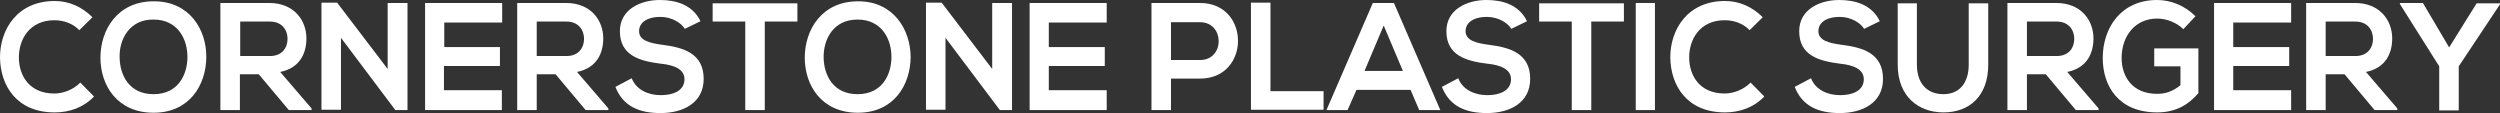
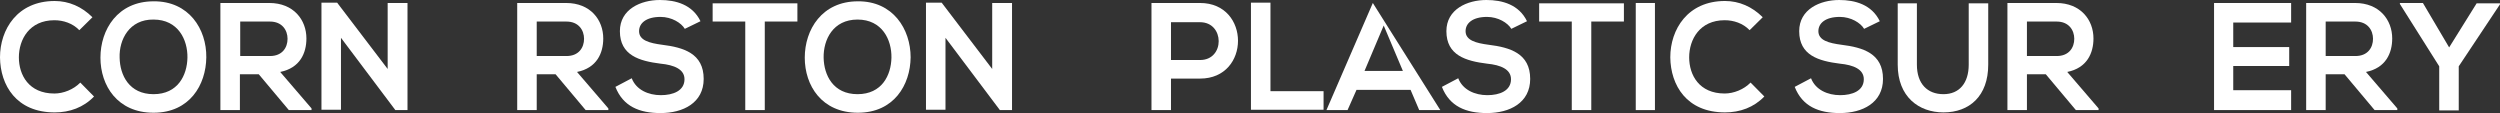
<svg xmlns="http://www.w3.org/2000/svg" width="199" height="9" viewBox="0 0 199 9" fill="none">
  <rect x="0" y="0" width="199" height="9" fill="#333333" stroke="none" />
  <path d="M7.485 7.682C6.645 8.553 5.55 8.948 4.354 8.948C1.298 8.948 0.025 6.784 0 4.567C0 2.35 1.375 0.08 4.354 0.08C5.474 0.08 6.518 0.529 7.358 1.374L6.314 2.403C5.78 1.849 5.041 1.611 4.328 1.611C2.342 1.611 1.502 3.142 1.502 4.567C1.502 5.966 2.291 7.444 4.328 7.444C5.041 7.444 5.856 7.127 6.391 6.573L7.485 7.682Z" fill="white" />
  <path d="M16.422 4.566C16.397 6.757 15.098 8.974 12.221 8.974C9.344 8.974 7.995 6.809 7.995 4.592C7.995 2.349 9.37 0.105 12.221 0.105C15.047 0.079 16.448 2.323 16.422 4.566ZM9.522 4.592C9.548 5.991 10.286 7.496 12.221 7.496C14.156 7.496 14.894 5.991 14.92 4.592C14.945 3.167 14.181 1.557 12.221 1.557C10.286 1.531 9.471 3.167 9.522 4.592Z" fill="white" />
  <path d="M24.85 8.763H22.991L20.598 5.912H19.096V8.763H17.543V0.238C18.841 0.238 20.139 0.238 21.438 0.238C23.373 0.238 24.391 1.584 24.391 3.062C24.391 4.223 23.882 5.411 22.304 5.727L24.799 8.631V8.763H24.85ZM19.121 4.46H21.489C22.482 4.46 22.889 3.774 22.889 3.088C22.889 2.402 22.456 1.716 21.489 1.716H19.121V4.46Z" fill="white" />
  <path d="M32.437 0.238V8.762H31.469L27.141 3.009V8.736H25.588V0.211H26.835L30.858 5.49V0.238H32.437Z" fill="white" />
-   <path d="M39.973 8.763H33.837C33.837 5.938 33.837 3.088 33.837 0.238H39.973V1.795H35.365V3.748H39.795V5.252H35.339V7.179H39.947V8.763H39.973Z" fill="white" />
  <path d="M48.452 8.763H46.618L44.225 5.912H42.723V8.763H41.17V0.238C42.468 0.238 43.767 0.238 45.065 0.238C47 0.238 48.019 1.584 48.019 3.062C48.019 4.223 47.51 5.411 45.931 5.727L48.426 8.631V8.763H48.452ZM42.723 4.46H45.091C46.084 4.46 46.491 3.774 46.491 3.088C46.491 2.402 46.058 1.716 45.091 1.716H42.723V4.46Z" fill="white" />
  <path d="M54.511 2.296C54.231 1.821 53.467 1.346 52.576 1.346C51.431 1.346 50.87 1.848 50.87 2.481C50.87 3.22 51.711 3.431 52.703 3.563C54.409 3.774 56.013 4.249 56.013 6.282C56.013 8.182 54.384 9 52.576 9C50.896 9 49.597 8.472 48.986 6.915L50.285 6.229C50.641 7.152 51.609 7.575 52.602 7.575C53.569 7.575 54.486 7.232 54.486 6.308C54.486 5.516 53.671 5.173 52.576 5.067C50.896 4.856 49.343 4.408 49.343 2.481C49.343 0.739 50.998 0 52.525 0C53.798 0 55.122 0.369 55.759 1.689L54.511 2.296Z" fill="white" />
  <path d="M59.323 1.716H56.726V0.264C59.094 0.264 61.105 0.264 63.473 0.264V1.716H60.876V8.763H59.323V1.716Z" fill="white" />
  <path d="M72.486 4.566C72.461 6.757 71.162 8.974 68.285 8.974C65.408 8.974 64.059 6.809 64.059 4.592C64.059 2.349 65.434 0.105 68.285 0.105C71.086 0.079 72.486 2.323 72.486 4.566ZM65.561 4.592C65.587 5.991 66.325 7.496 68.26 7.496C70.195 7.496 70.933 5.991 70.959 4.592C70.984 3.167 70.22 1.557 68.26 1.557C66.299 1.557 65.536 3.167 65.561 4.592Z" fill="white" />
  <path d="M80.557 0.238V8.762H79.59L75.261 3.009V8.736H73.708V0.211H74.956L78.979 5.49V0.238H80.557Z" fill="white" />
-   <path d="M88.094 8.763H81.958C81.958 5.938 81.958 3.088 81.958 0.238H88.094V1.795H83.485V3.748H87.941V5.252H83.485V7.179H88.094V8.763Z" fill="white" />
  <path d="M95.528 6.255H93.211V8.763H91.658V0.238C92.957 0.238 94.23 0.238 95.528 0.238C99.551 0.238 99.551 6.255 95.528 6.255ZM93.211 4.777H95.528C97.514 4.777 97.489 1.768 95.528 1.768H93.211V4.777Z" fill="white" />
  <path d="M101.129 7.258H105.356V8.736H99.576V0.211H101.129V7.258Z" fill="white" />
-   <path d="M112.281 7.153H107.978L107.265 8.763H105.585L109.277 0.238H110.957L114.649 8.763H112.969L112.281 7.153ZM110.143 2.032L108.615 5.648H111.67L110.143 2.032Z" fill="white" />
+   <path d="M112.281 7.153H107.978L107.265 8.763H105.585L109.277 0.238L114.649 8.763H112.969L112.281 7.153ZM110.143 2.032L108.615 5.648H111.67L110.143 2.032Z" fill="white" />
  <path d="M120.301 2.296C120.021 1.821 119.257 1.346 118.366 1.346C117.221 1.346 116.66 1.848 116.66 2.481C116.66 3.22 117.501 3.431 118.494 3.563C120.199 3.774 121.803 4.249 121.803 6.282C121.803 8.182 120.174 9 118.366 9C116.686 9 115.387 8.472 114.776 6.915L116.075 6.229C116.431 7.152 117.399 7.575 118.392 7.575C119.359 7.575 120.276 7.232 120.276 6.308C120.276 5.516 119.461 5.173 118.366 5.067C116.686 4.856 115.133 4.408 115.133 2.481C115.133 0.739 116.788 0 118.315 0C119.588 0 120.912 0.369 121.549 1.689L120.301 2.296Z" fill="white" />
  <path d="M125.113 1.716H122.516V0.264C124.884 0.264 126.896 0.264 129.263 0.264V1.716H126.666V8.763H125.113V1.716Z" fill="white" />
  <path d="M130.206 8.763V0.238H131.733V8.763H130.206Z" fill="white" />
  <path d="M140.441 7.68C139.601 8.551 138.506 8.947 137.309 8.947C134.254 8.947 132.981 6.783 132.955 4.566C132.955 2.349 134.33 0.079 137.309 0.079C138.429 0.079 139.473 0.528 140.313 1.373L139.27 2.402C138.735 1.848 137.997 1.61 137.284 1.61C135.298 1.61 134.458 3.141 134.458 4.566C134.458 5.965 135.247 7.443 137.284 7.443C137.997 7.443 138.811 7.126 139.346 6.572L140.441 7.68Z" fill="white" />
  <path d="M148.384 2.296C148.104 1.821 147.34 1.346 146.449 1.346C145.304 1.346 144.743 1.848 144.743 2.481C144.743 3.22 145.584 3.431 146.577 3.563C148.283 3.774 149.887 4.249 149.887 6.282C149.887 8.182 148.257 9 146.449 9C144.769 9 143.47 8.472 142.859 6.915L144.158 6.229C144.514 7.152 145.482 7.575 146.475 7.575C147.442 7.575 148.359 7.232 148.359 6.308C148.359 5.516 147.544 5.173 146.449 5.067C144.769 4.856 143.216 4.408 143.216 2.481C143.216 0.739 144.871 0 146.398 0C147.671 0 148.995 0.369 149.632 1.689L148.384 2.296Z" fill="white" />
  <path d="M158.263 0.264V5.147C158.263 7.654 156.761 8.947 154.699 8.947C152.738 8.947 151.058 7.707 151.058 5.147V0.264H152.585V5.147C152.585 6.677 153.426 7.496 154.699 7.496C155.972 7.496 156.71 6.598 156.71 5.147V0.264H158.263Z" fill="white" />
  <path d="M167.072 8.763H165.239L162.846 5.912H161.344V8.763H159.791V0.238C161.089 0.238 162.388 0.238 163.686 0.238C165.621 0.238 166.64 1.584 166.64 3.062C166.64 4.223 166.13 5.411 164.552 5.727L167.047 8.631V8.763H167.072ZM161.344 4.46H163.712C164.705 4.46 165.112 3.774 165.112 3.088C165.112 2.402 164.679 1.716 163.712 1.716H161.344V4.46Z" fill="white" />
-   <path d="M173.794 2.323C173.234 1.768 172.419 1.478 171.706 1.478C169.949 1.478 168.88 2.877 168.88 4.619C168.88 6.018 169.669 7.469 171.706 7.469C172.343 7.469 172.903 7.311 173.565 6.783V5.279H171.477V3.853H174.991V7.416C174.176 8.367 173.157 8.947 171.706 8.947C168.625 8.947 167.378 6.836 167.378 4.619C167.378 2.217 168.829 0 171.706 0C172.801 0 173.921 0.449 174.761 1.293L173.794 2.323Z" fill="white" />
  <path d="M182.374 8.763H176.238C176.238 5.938 176.238 3.088 176.238 0.238H182.374V1.795H177.766V3.748H182.221V5.252H177.766V7.179H182.374V8.763Z" fill="white" />
  <path d="M190.853 8.763H189.019L186.626 5.912H185.124V8.763H183.571V0.238C184.869 0.238 186.168 0.238 187.466 0.238C189.401 0.238 190.42 1.584 190.42 3.062C190.42 4.223 189.911 5.411 188.332 5.727L190.827 8.631V8.763H190.853ZM185.124 4.46H187.492C188.485 4.46 188.892 3.774 188.892 3.088C188.892 2.402 188.459 1.716 187.492 1.716H185.124V4.46Z" fill="white" />
  <path d="M194.952 3.774L197.141 0.264H199V0.343L195.716 5.279V8.789H194.162V5.279L191.031 0.317V0.238H192.864L194.952 3.774Z" fill="white" />
</svg>